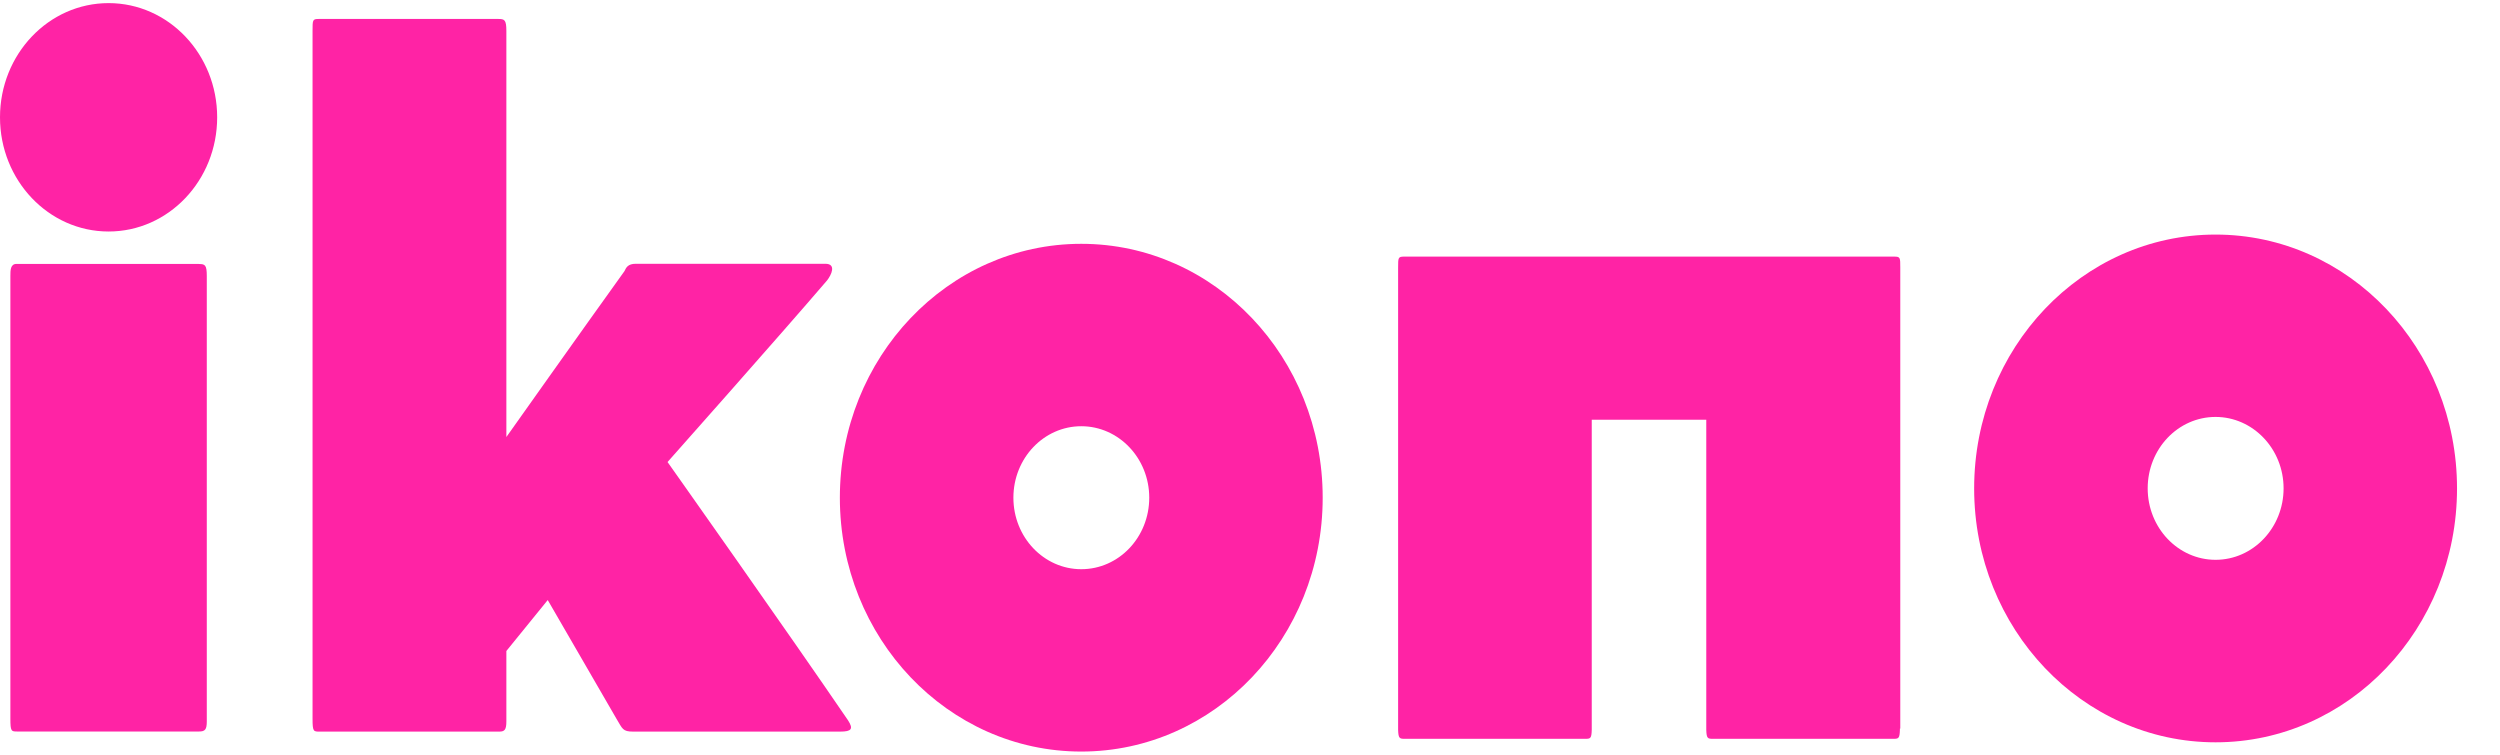
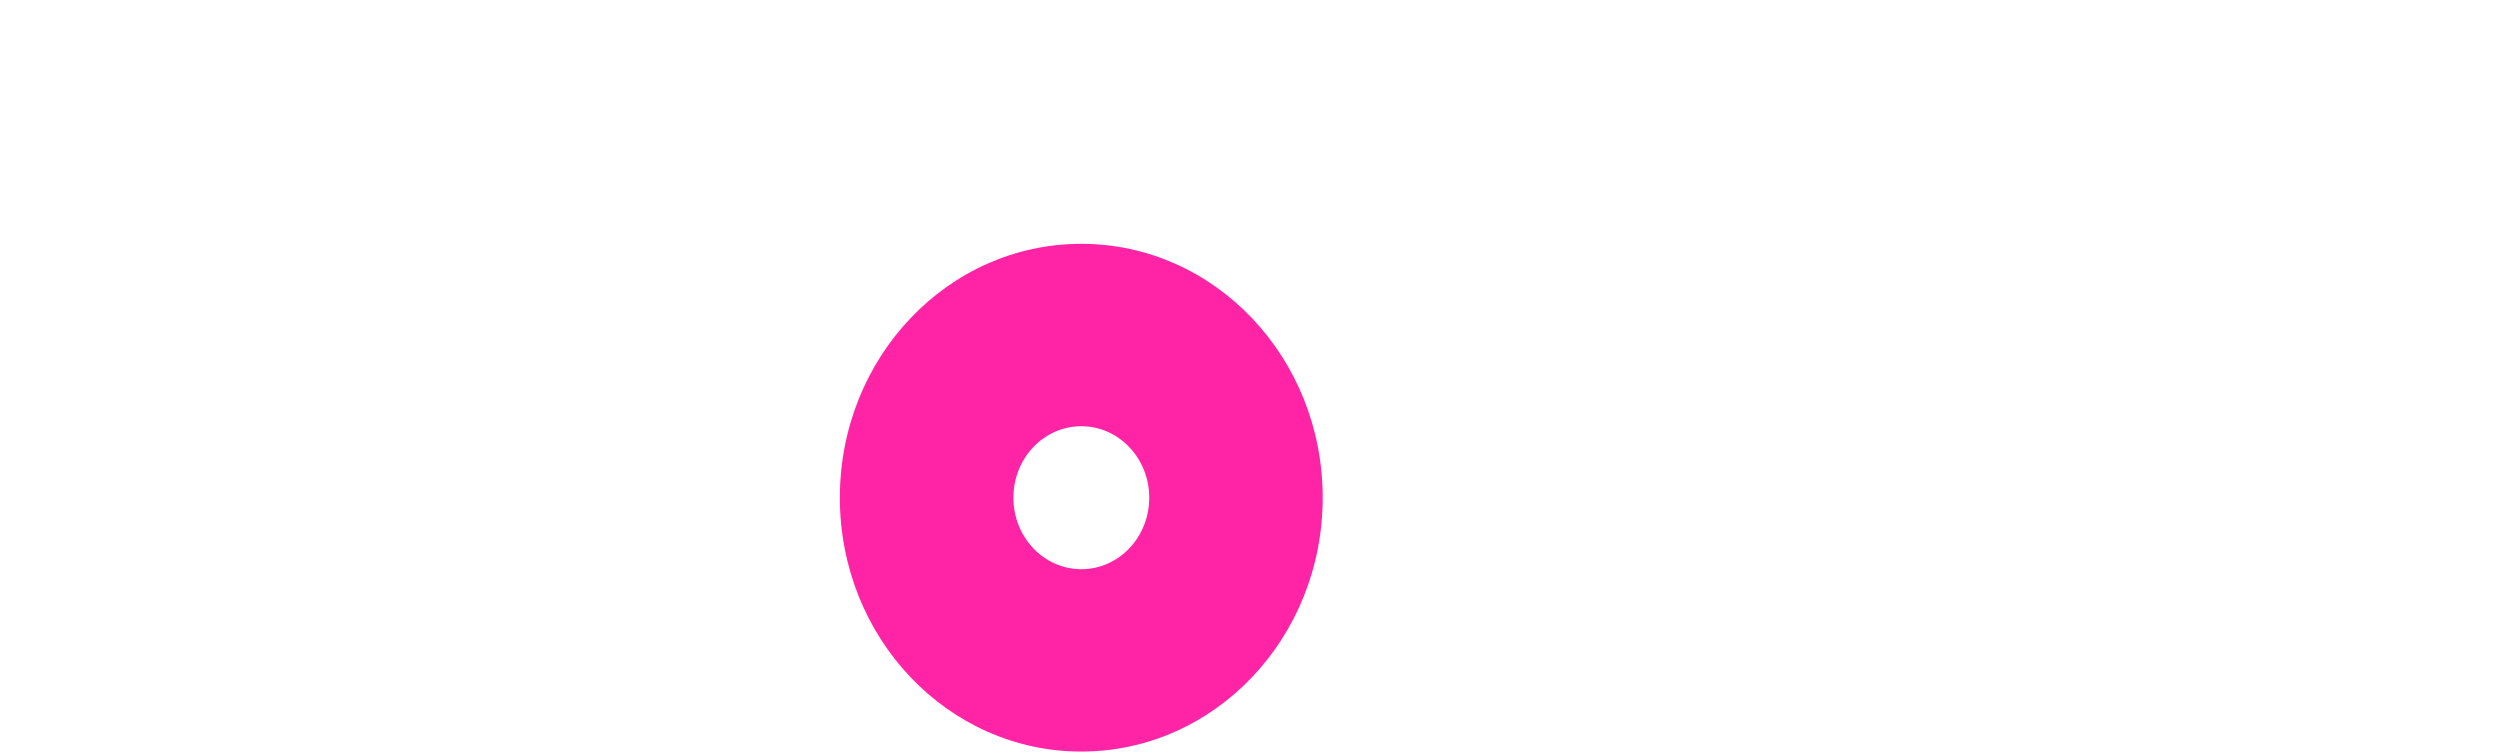
<svg xmlns="http://www.w3.org/2000/svg" width="53" height="16" viewBox="0 0 53 16" fill="none">
-   <path d="M4.604 2.487C4.604 3.824 3.573 4.908 2.302 4.908C1.031 4.908 0 3.824 0 2.487C0 1.15 1.031 0.066 2.302 0.066C3.573 0.066 4.604 1.15 4.604 2.487Z" fill="#FF23A5" />
-   <path d="M4.216 5.595H0.35C0.22 5.595 0.22 5.732 0.22 5.85V15.233C0.22 15.508 0.239 15.508 0.369 15.508H4.216C4.347 15.508 4.384 15.469 4.384 15.292V5.852C4.384 5.616 4.347 5.597 4.216 5.597V5.595Z" fill="#FF23A5" />
-   <path d="M10.735 9.265C10.735 9.265 12.321 7.025 13.238 5.749C13.275 5.671 13.312 5.592 13.48 5.592H17.496C17.738 5.592 17.626 5.828 17.533 5.946C16.525 7.123 14.152 9.795 14.152 9.795C14.152 9.795 16.749 13.467 17.981 15.275C18.093 15.451 18.056 15.51 17.813 15.51H13.422C13.198 15.51 13.198 15.451 13.068 15.236L11.612 12.721L10.735 13.801V15.294C10.735 15.471 10.697 15.51 10.585 15.51H6.776C6.645 15.51 6.626 15.51 6.626 15.236V0.657C6.626 0.422 6.626 0.402 6.757 0.402H10.567C10.697 0.402 10.735 0.422 10.735 0.657V9.265Z" fill="#FF23A5" />
  <path d="M22.923 5.169C20.096 5.169 17.805 7.577 17.805 10.551C17.805 13.526 20.096 15.933 22.923 15.933C25.75 15.933 28.041 13.526 28.041 10.551C28.041 7.577 25.75 5.169 22.923 5.169ZM22.923 12.067C22.129 12.067 21.484 11.389 21.484 10.551C21.484 9.714 22.129 9.036 22.923 9.036C23.717 9.036 24.364 9.714 24.364 10.551C24.364 11.389 23.72 12.067 22.923 12.067Z" fill="#FF23A5" />
-   <path d="M46.97 4.973C44.144 4.973 41.852 7.383 41.852 10.355C41.852 13.327 44.144 15.737 46.97 15.737C49.797 15.737 52.089 13.327 52.089 10.355C52.089 7.383 49.797 4.973 46.97 4.973ZM46.97 11.868C46.176 11.868 45.531 11.19 45.531 10.353C45.531 9.515 46.176 8.839 46.97 8.839C47.764 8.839 48.412 9.518 48.412 10.353C48.412 11.188 47.767 11.868 46.97 11.868Z" fill="#FF23A5" />
-   <path d="M40.286 15.447V15.347C40.286 11.755 40.286 9.295 40.286 5.675C40.286 5.459 40.286 5.44 40.155 5.44H29.771C29.64 5.44 29.64 5.459 29.64 5.675V15.447C29.64 15.447 29.64 15.462 29.64 15.471C29.645 15.661 29.674 15.663 29.788 15.663H33.597C33.714 15.663 33.741 15.663 33.745 15.471C33.745 15.462 33.745 15.456 33.745 15.447V15.347C33.745 12.915 33.745 11.003 33.745 8.898H36.173V15.447C36.173 15.447 36.173 15.462 36.173 15.471C36.178 15.661 36.206 15.663 36.321 15.663H40.13C40.246 15.663 40.273 15.663 40.278 15.471C40.278 15.462 40.278 15.456 40.278 15.447H40.286Z" fill="#FF23A5" />
</svg>